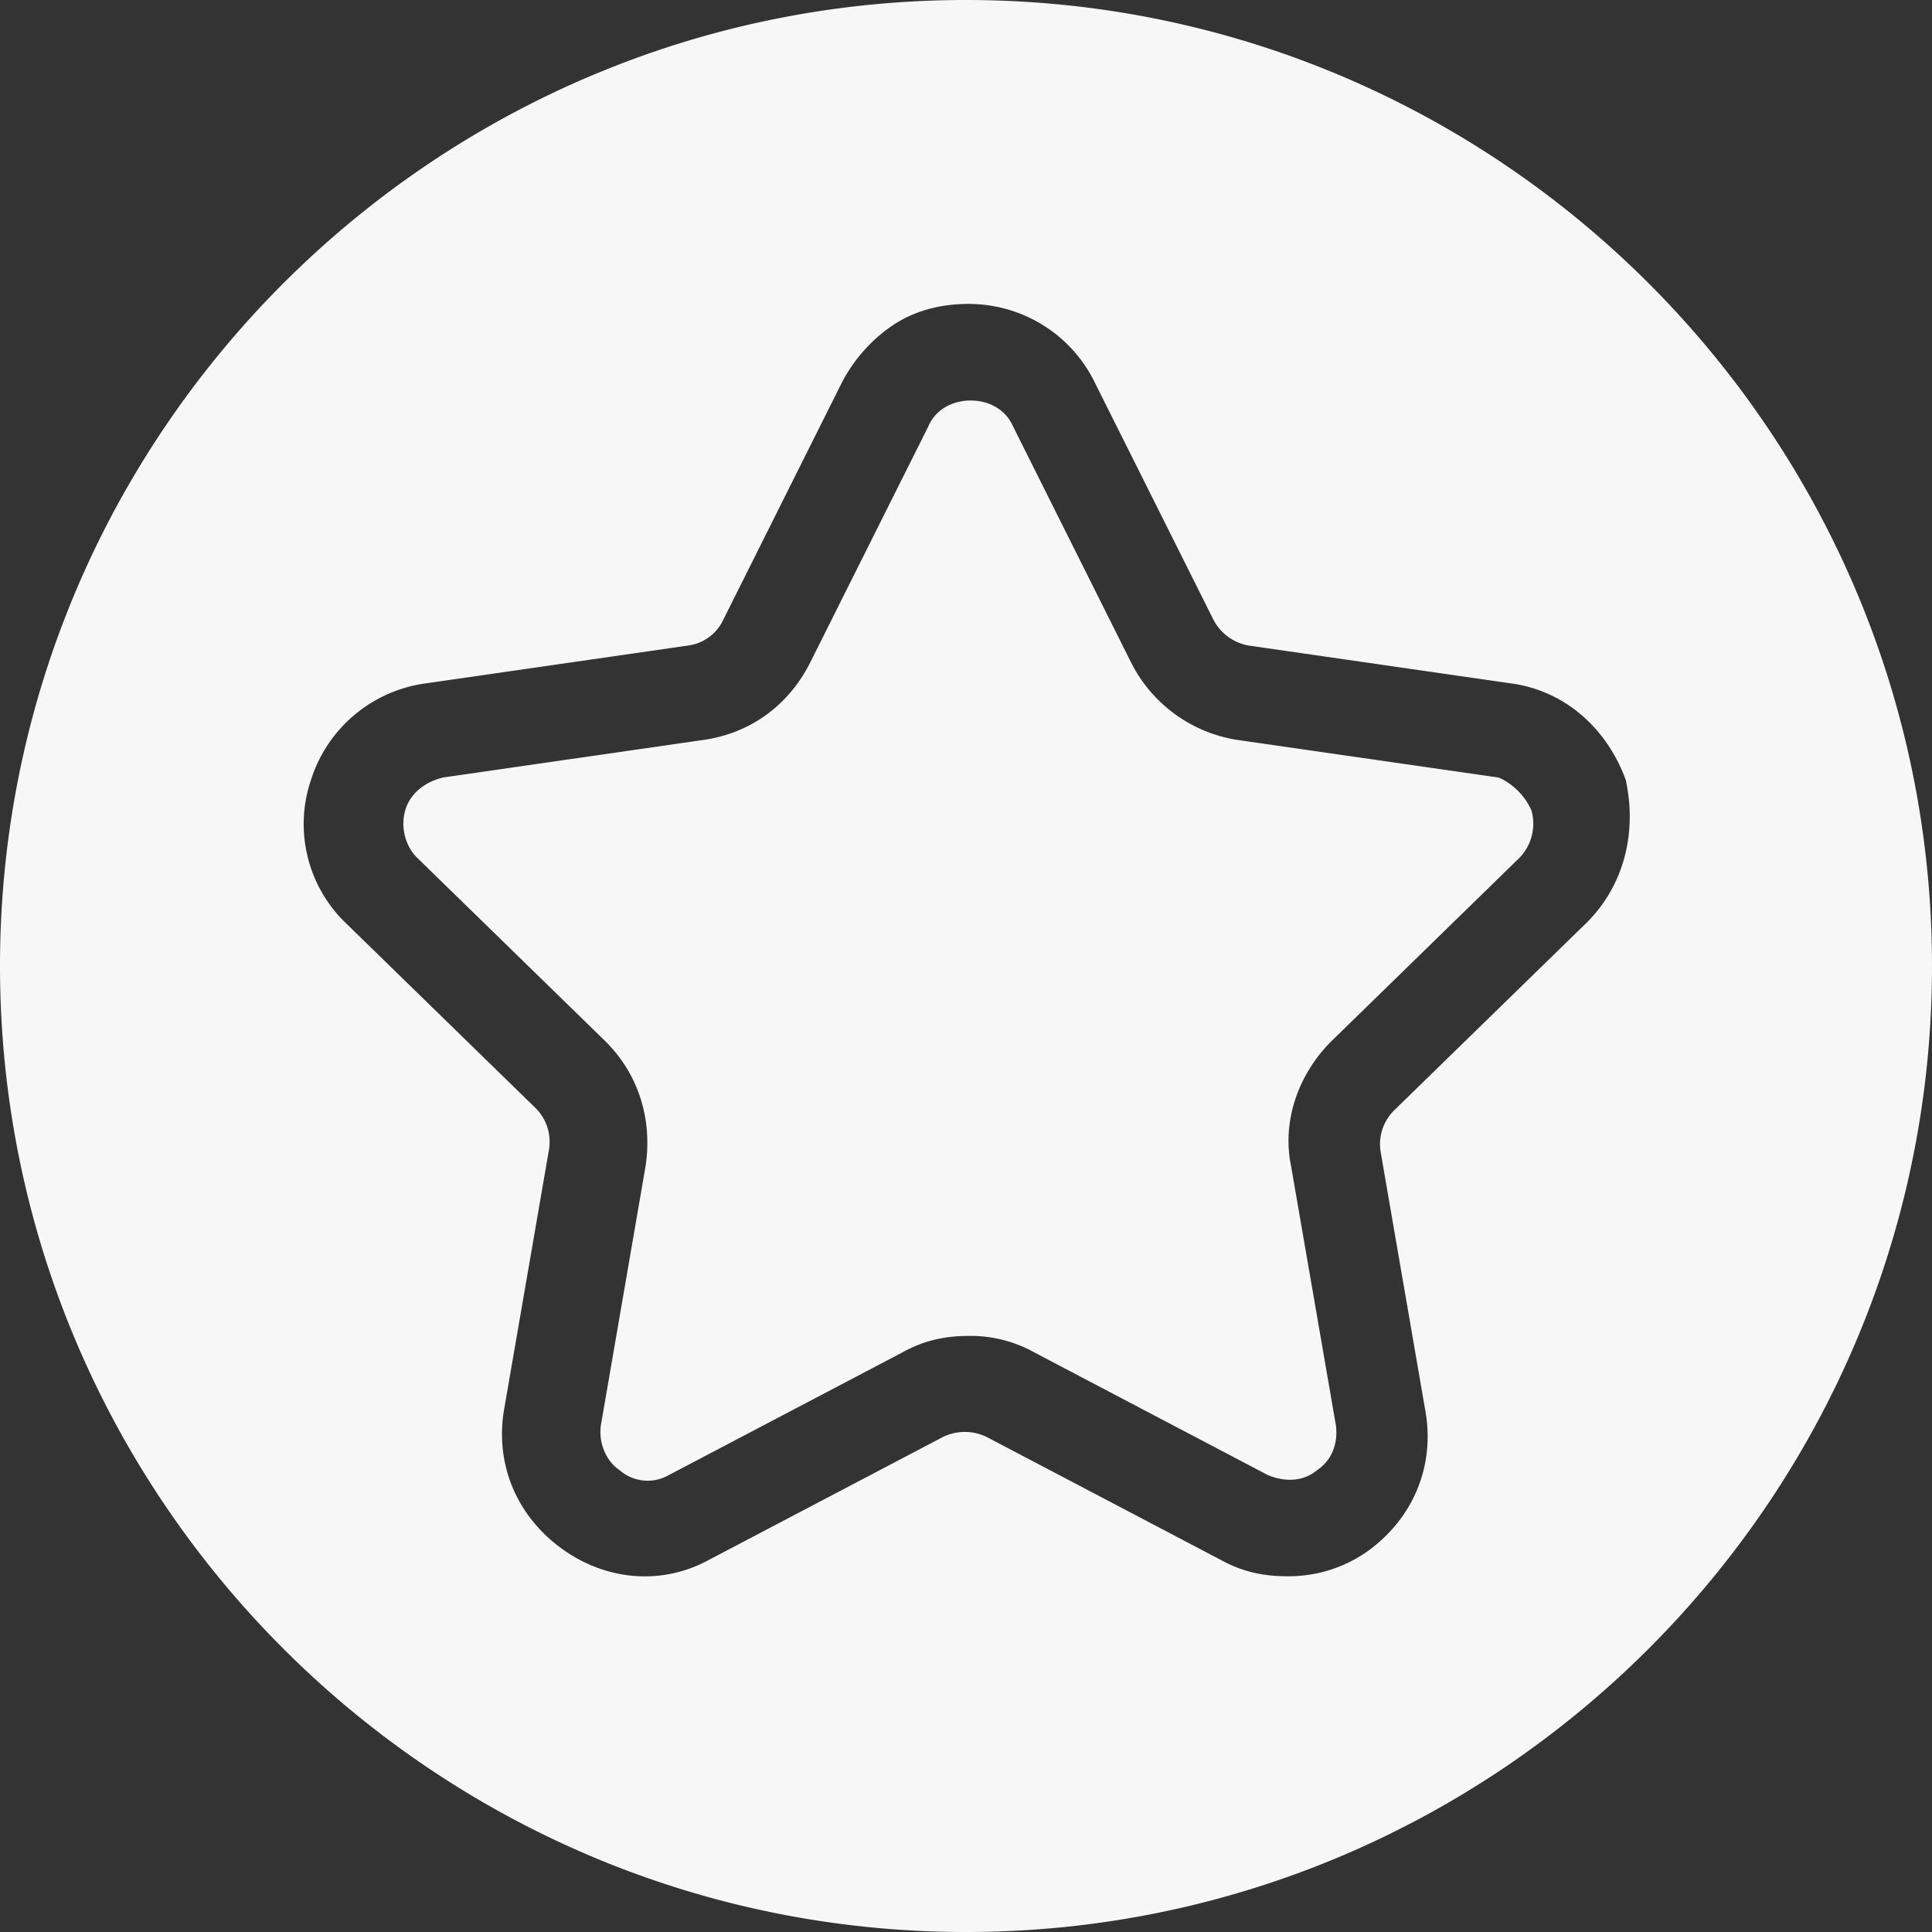
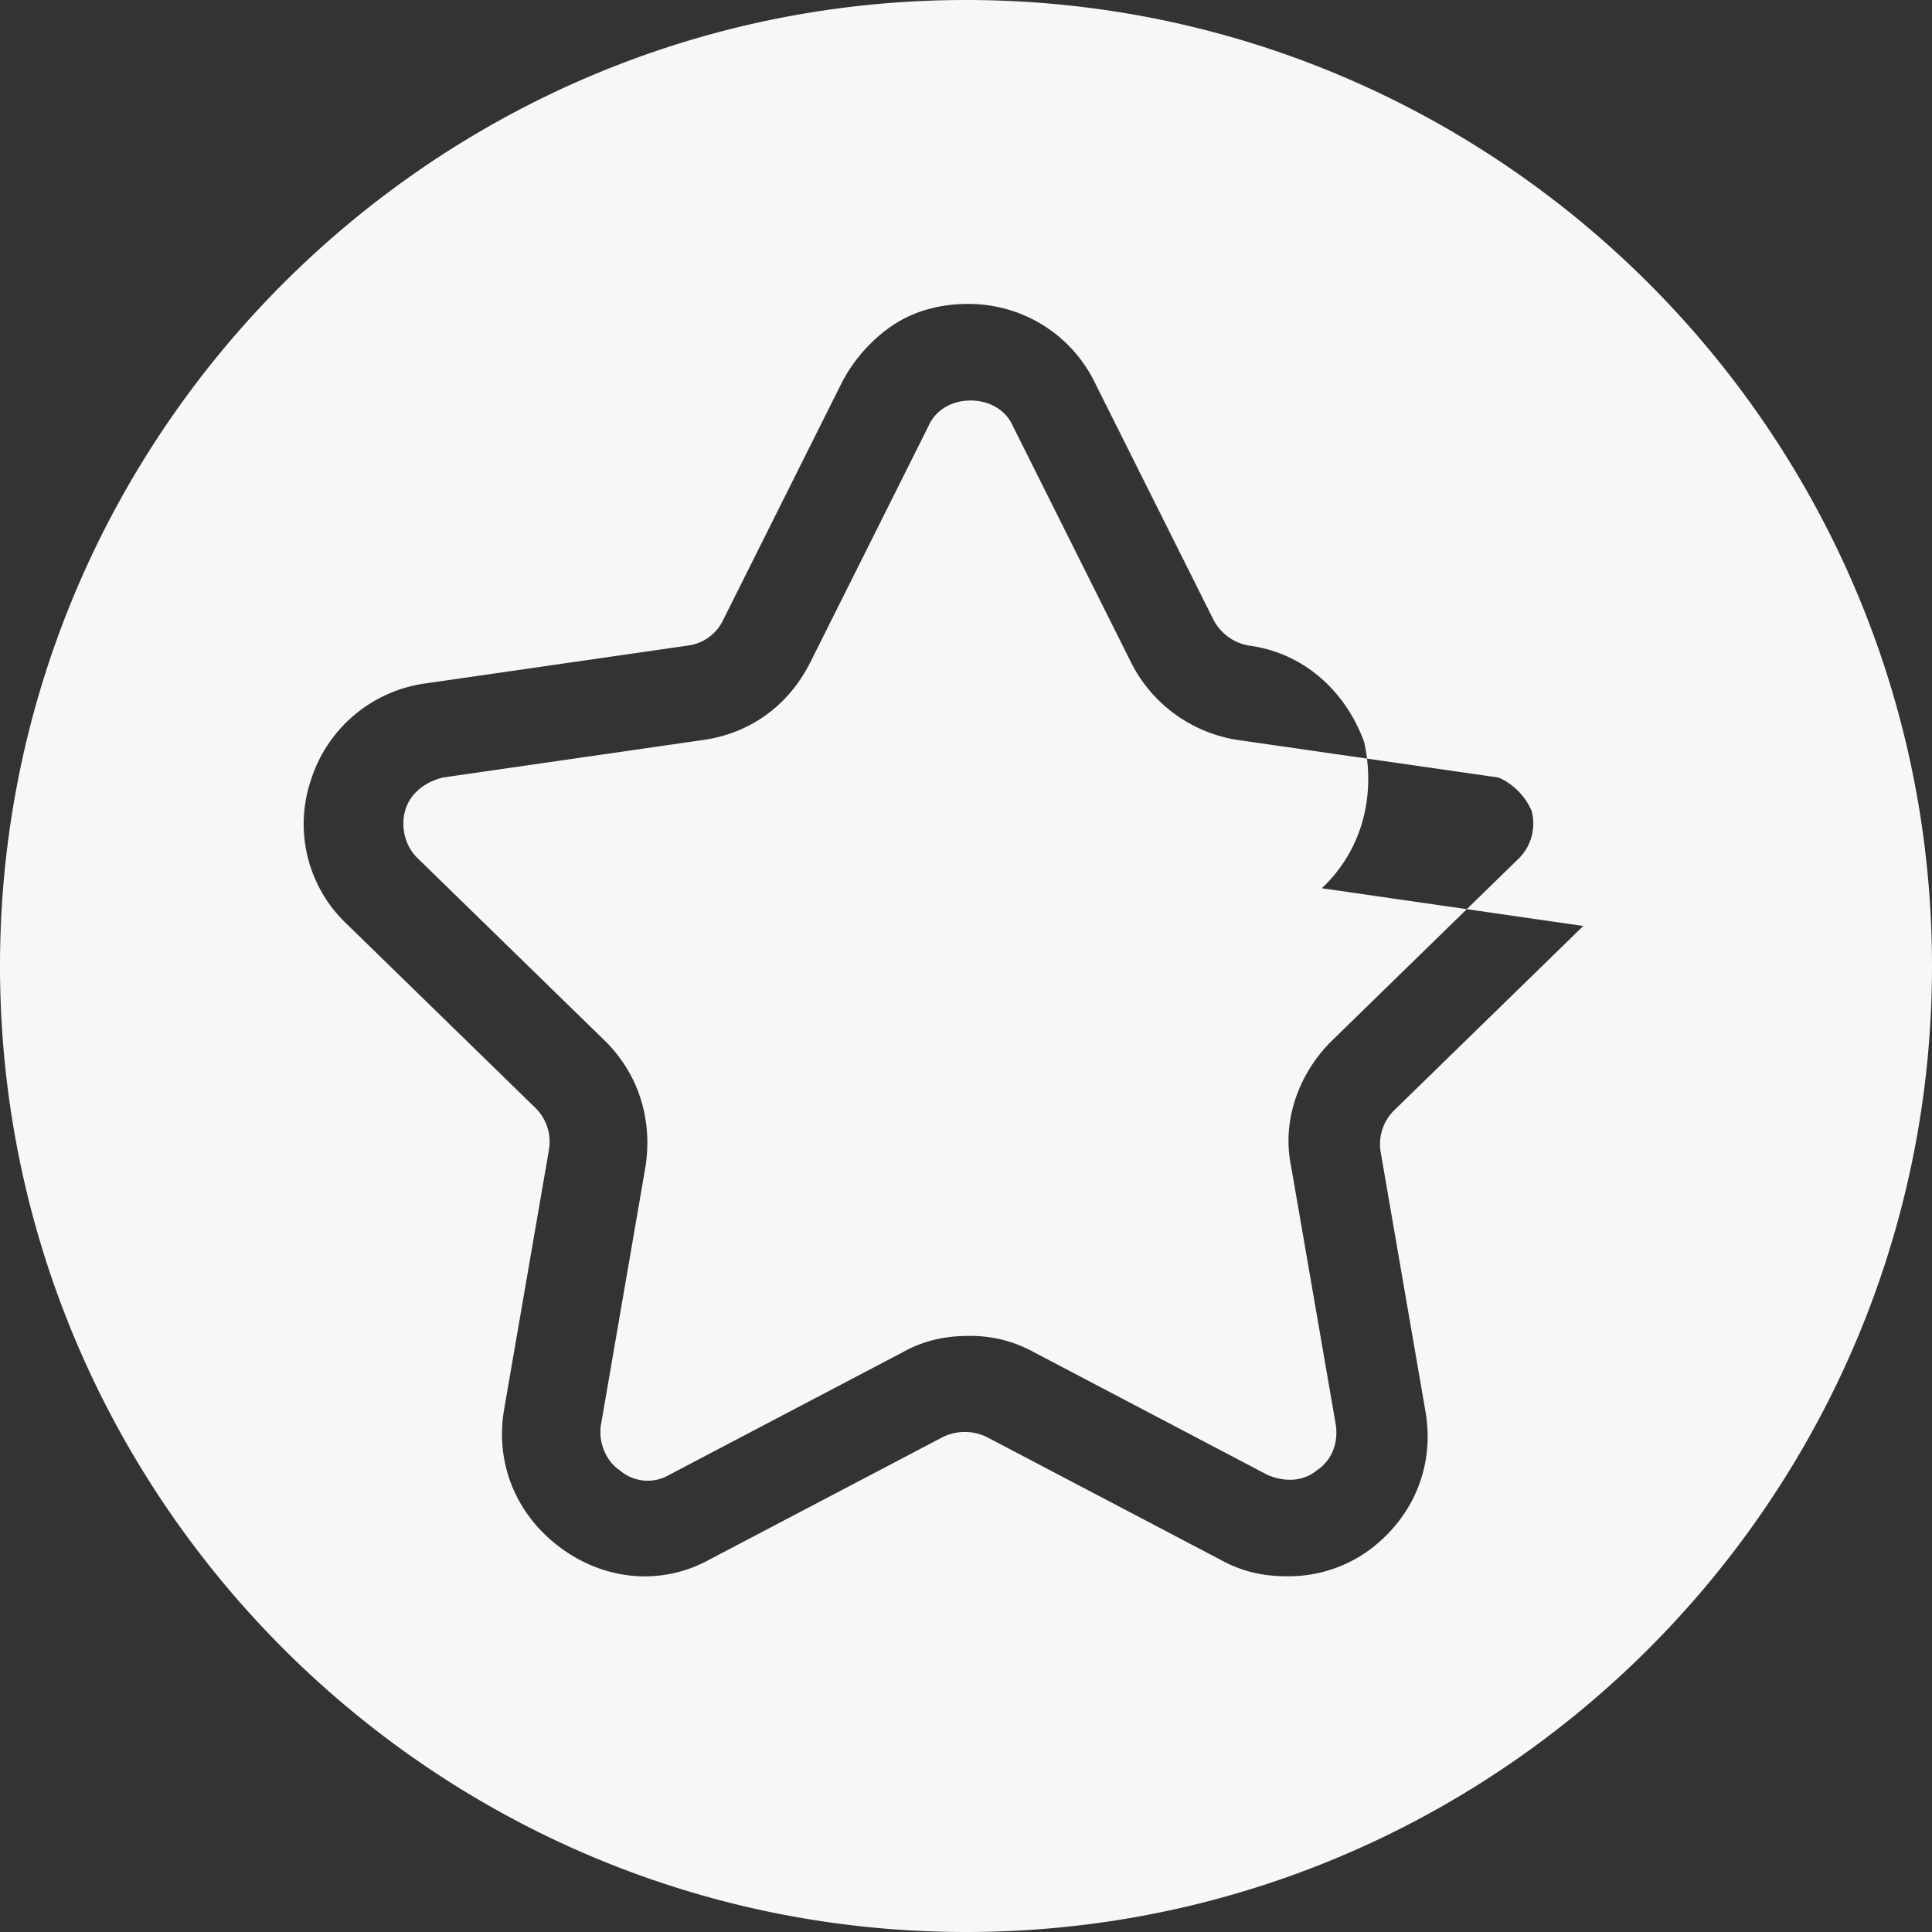
<svg xmlns="http://www.w3.org/2000/svg" width="36" height="36" fill="none">
  <rect width="100%" height="100%" fill="#333333" stroke="none" />
-   <path d="M18 0C8.078 0 0 8.078 0 18s8.078 18 18 18 18-8.078 18-18S27.922 0 18 0zm11.502 17.254l-3.512 3.424a.885.885 0 00-.263.79l.834 4.83c.176 1.01-.22 1.975-1.054 2.59a2.547 2.547 0 01-1.536.483c-.44 0-.834-.088-1.23-.308l-4.346-2.282a.93.93 0 00-.834 0l-4.346 2.282c-.878.483-1.932.396-2.766-.22-.834-.614-1.23-1.58-1.054-2.59l.834-4.829a.885.885 0 00-.263-.79L6.454 17.21a2.559 2.559 0 01-.659-2.678 2.61 2.61 0 012.151-1.8l4.873-.703a.844.844 0 00.659-.483l2.195-4.39c.22-.439.57-.834.966-1.097.395-.264.878-.396 1.405-.396 1.01 0 1.932.571 2.37 1.493l2.196 4.39a.92.92 0 00.658.483l4.873.703c1.01.131 1.8.834 2.152 1.8.22 1.01-.044 2.02-.79 2.722zm-.965-2.152a.915.915 0 01-.22.878l-3.512 3.425c-.615.614-.922 1.493-.747 2.327l.835 4.829c.044.351-.088.659-.352.834-.263.22-.614.22-.922.088L19.273 25.2a2.436 2.436 0 00-1.23-.307c-.438 0-.833.087-1.228.307l-4.347 2.283a.794.794 0 01-.922-.088c-.263-.175-.395-.527-.35-.834l.833-4.83c.132-.877-.131-1.712-.746-2.326L7.77 15.98c-.22-.219-.308-.57-.22-.878.088-.307.351-.526.703-.614l4.873-.703c.878-.131 1.58-.658 1.975-1.448l2.196-4.39c.131-.308.439-.484.79-.484.351 0 .658.176.79.483l2.195 4.39a2.678 2.678 0 001.976 1.45l4.873.702c.22.088.483.307.615.614z" fill="#fff" fill-opacity=".96" />
+   <path d="M18 0C8.078 0 0 8.078 0 18s8.078 18 18 18 18-8.078 18-18S27.922 0 18 0zm11.502 17.254l-3.512 3.424a.885.885 0 00-.263.79l.834 4.83c.176 1.01-.22 1.975-1.054 2.59a2.547 2.547 0 01-1.536.483c-.44 0-.834-.088-1.23-.308l-4.346-2.282a.93.93 0 00-.834 0l-4.346 2.282c-.878.483-1.932.396-2.766-.22-.834-.614-1.23-1.58-1.054-2.59l.834-4.829a.885.885 0 00-.263-.79L6.454 17.21a2.559 2.559 0 01-.659-2.678 2.61 2.61 0 012.151-1.8l4.873-.703a.844.844 0 00.659-.483l2.195-4.39c.22-.439.57-.834.966-1.097.395-.264.878-.396 1.405-.396 1.01 0 1.932.571 2.37 1.493l2.196 4.39a.92.92 0 00.658.483c1.01.131 1.8.834 2.152 1.8.22 1.01-.044 2.02-.79 2.722zm-.965-2.152a.915.915 0 01-.22.878l-3.512 3.425c-.615.614-.922 1.493-.747 2.327l.835 4.829c.044.351-.088.659-.352.834-.263.22-.614.22-.922.088L19.273 25.2a2.436 2.436 0 00-1.23-.307c-.438 0-.833.087-1.228.307l-4.347 2.283a.794.794 0 01-.922-.088c-.263-.175-.395-.527-.35-.834l.833-4.83c.132-.877-.131-1.712-.746-2.326L7.77 15.98c-.22-.219-.308-.57-.22-.878.088-.307.351-.526.703-.614l4.873-.703c.878-.131 1.58-.658 1.975-1.448l2.196-4.39c.131-.308.439-.484.79-.484.351 0 .658.176.79.483l2.195 4.39a2.678 2.678 0 001.976 1.45l4.873.702c.22.088.483.307.615.614z" fill="#fff" fill-opacity=".96" />
</svg>